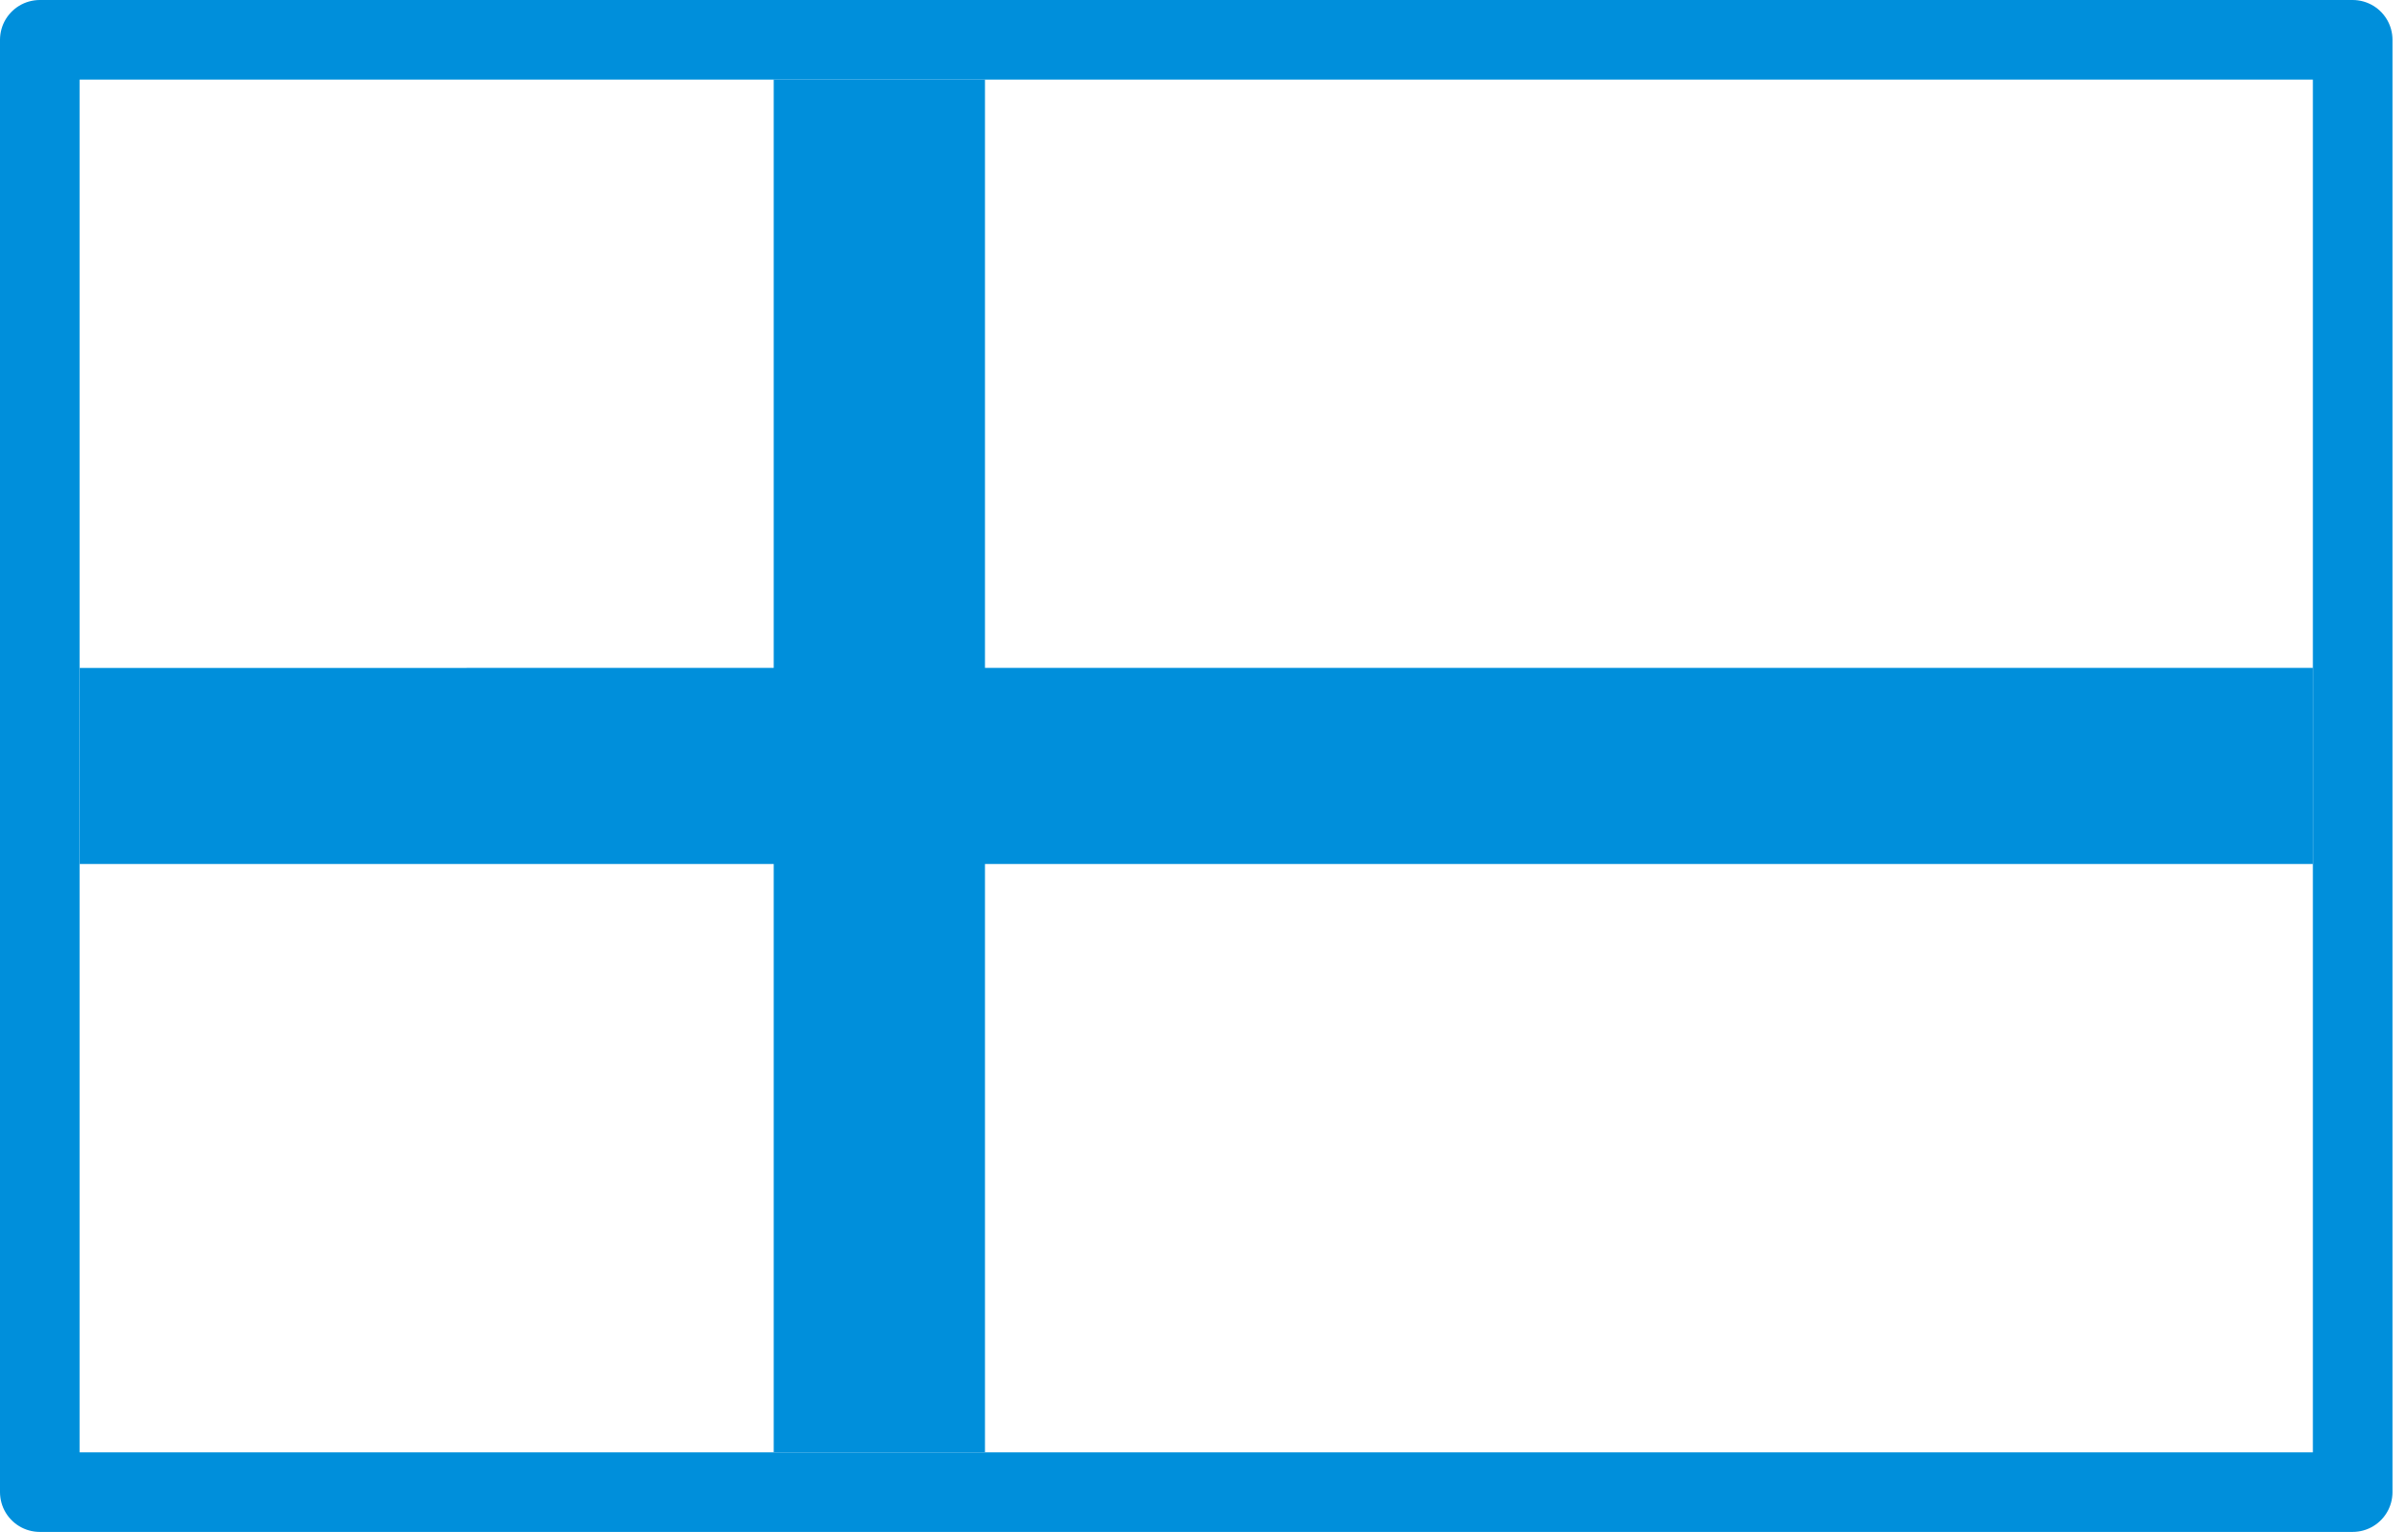
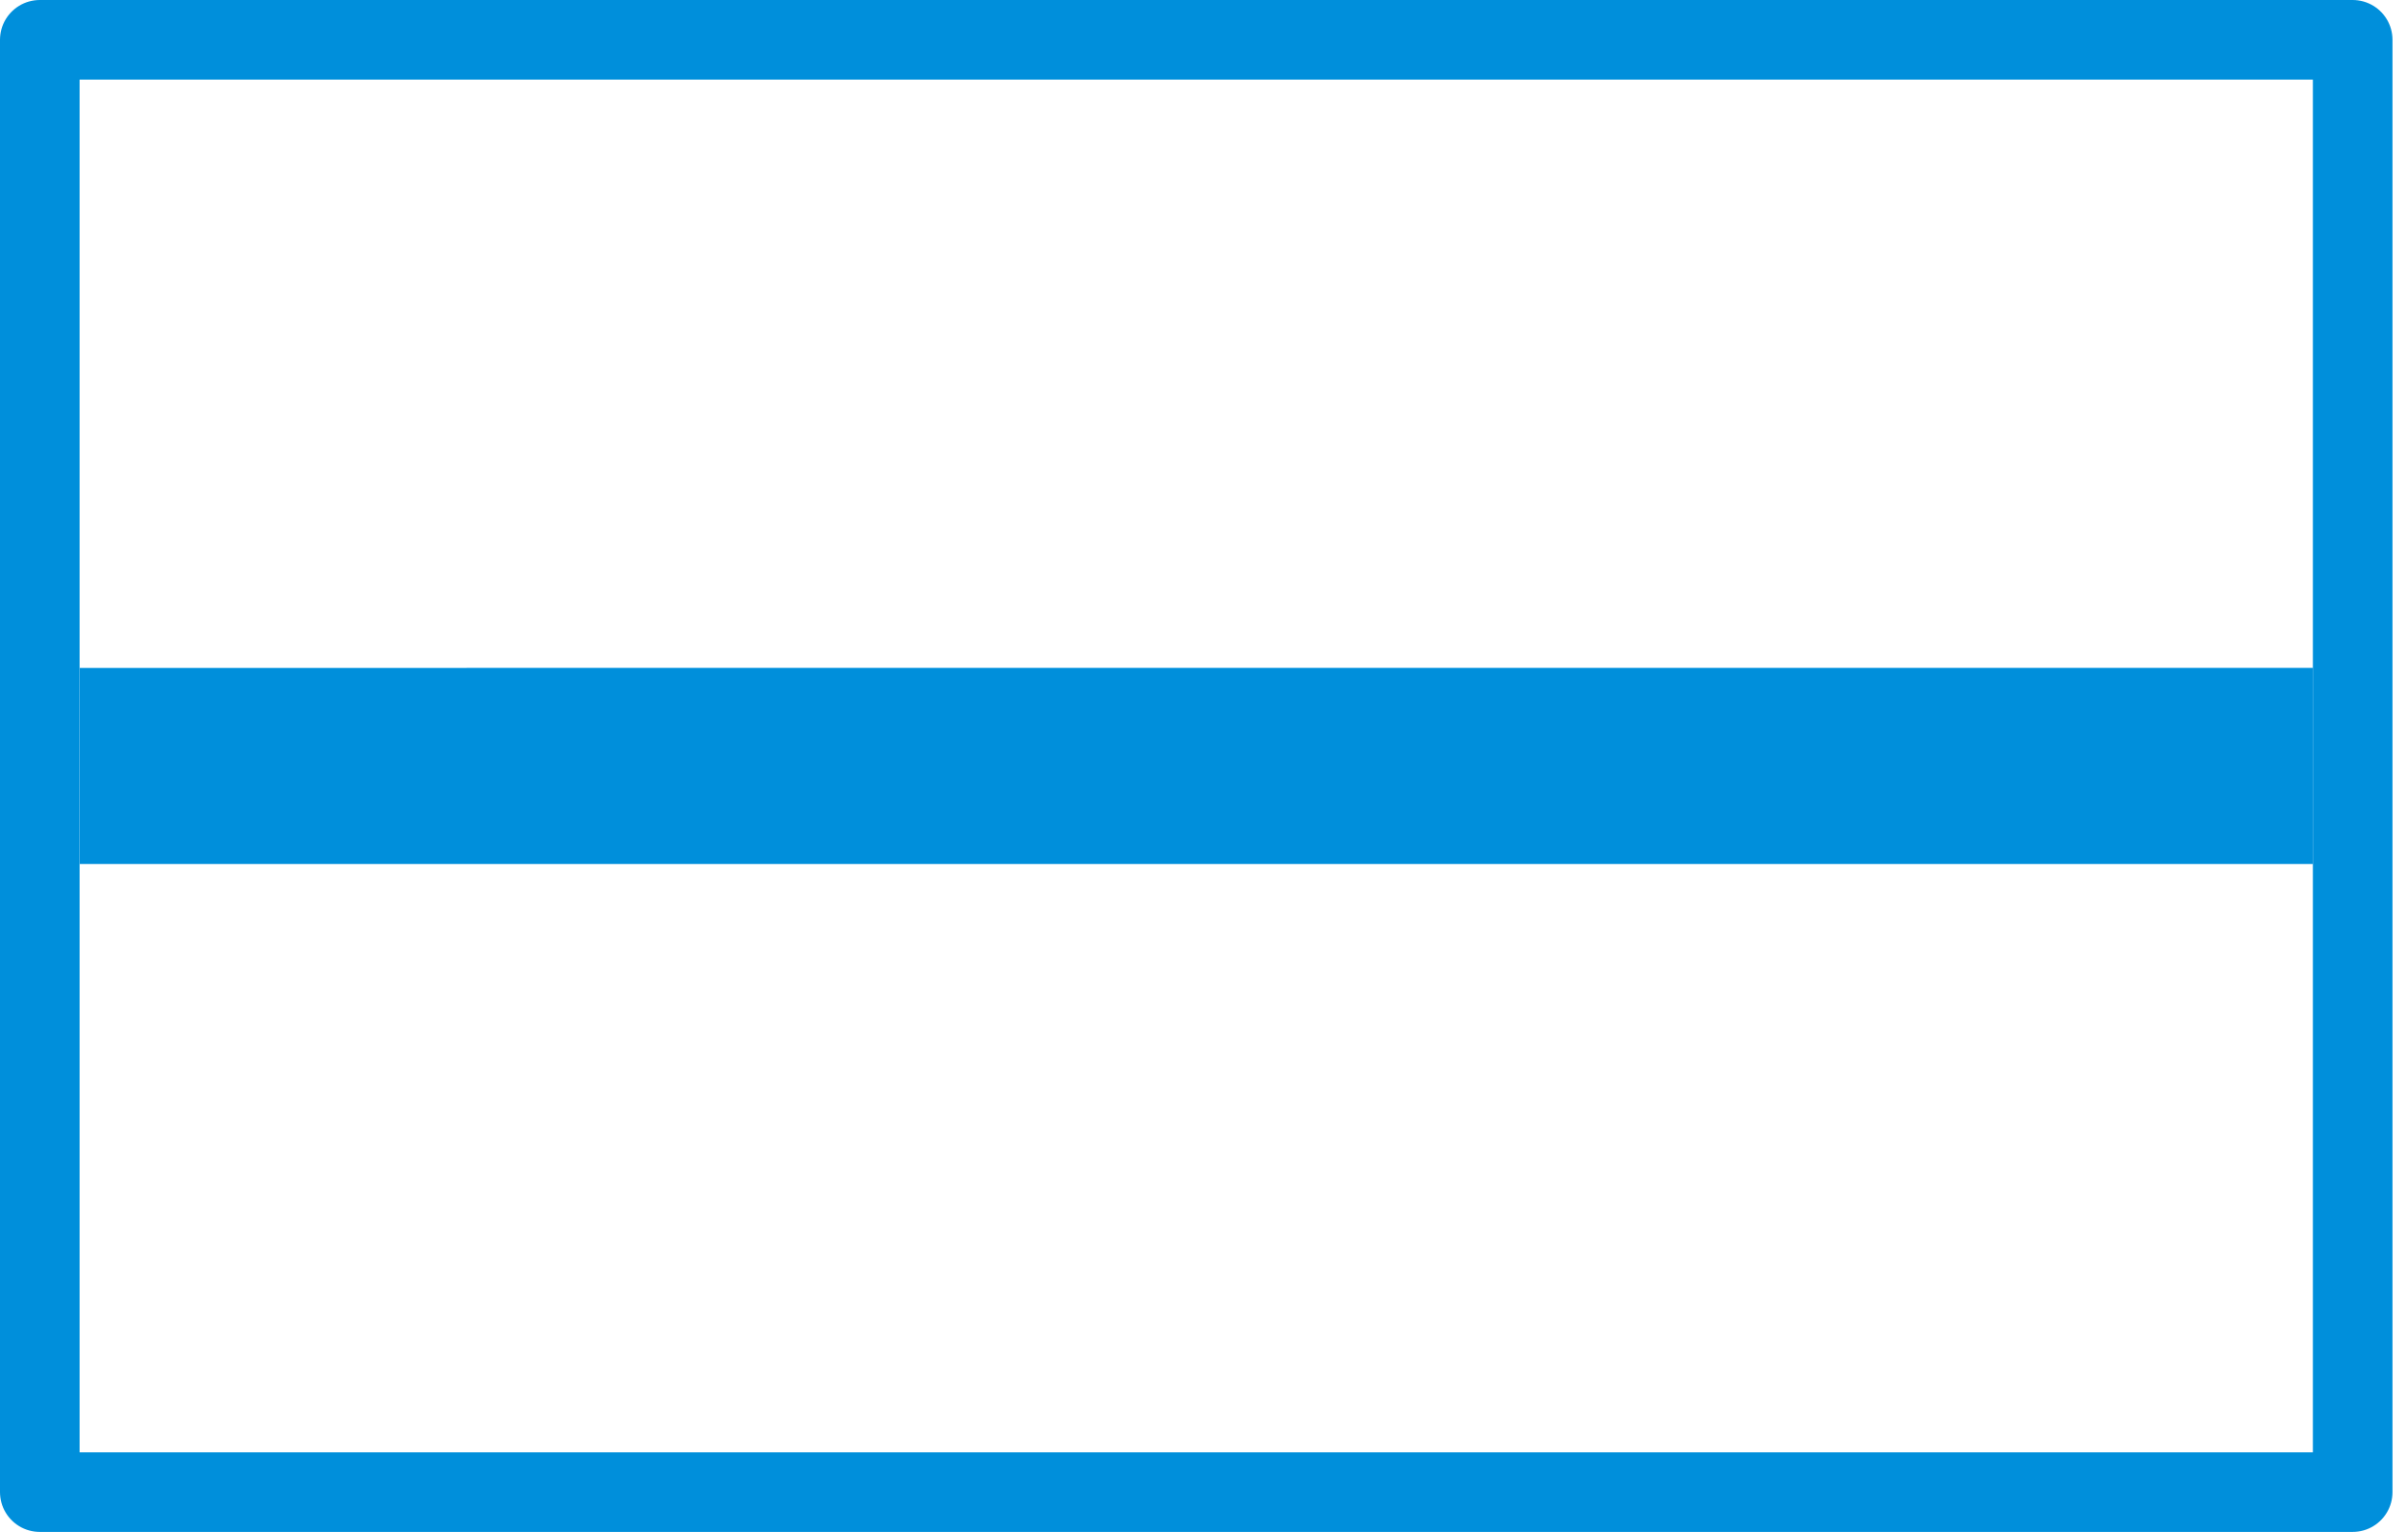
<svg xmlns="http://www.w3.org/2000/svg" width="121" height="77" viewBox="0 0 121 77" fill="none">
  <rect x="2" y="2" width="116.22" height="73" stroke="#008FDB" stroke-width="4" stroke-linejoin="round" />
-   <path d="M38.879 4H49.494V73H38.879V4Z" fill="#008FDB" />
  <path d="M4 43.429L4 33.572L116.22 33.571L116.22 43.429L4 43.429Z" fill="#008FDB" />
</svg>